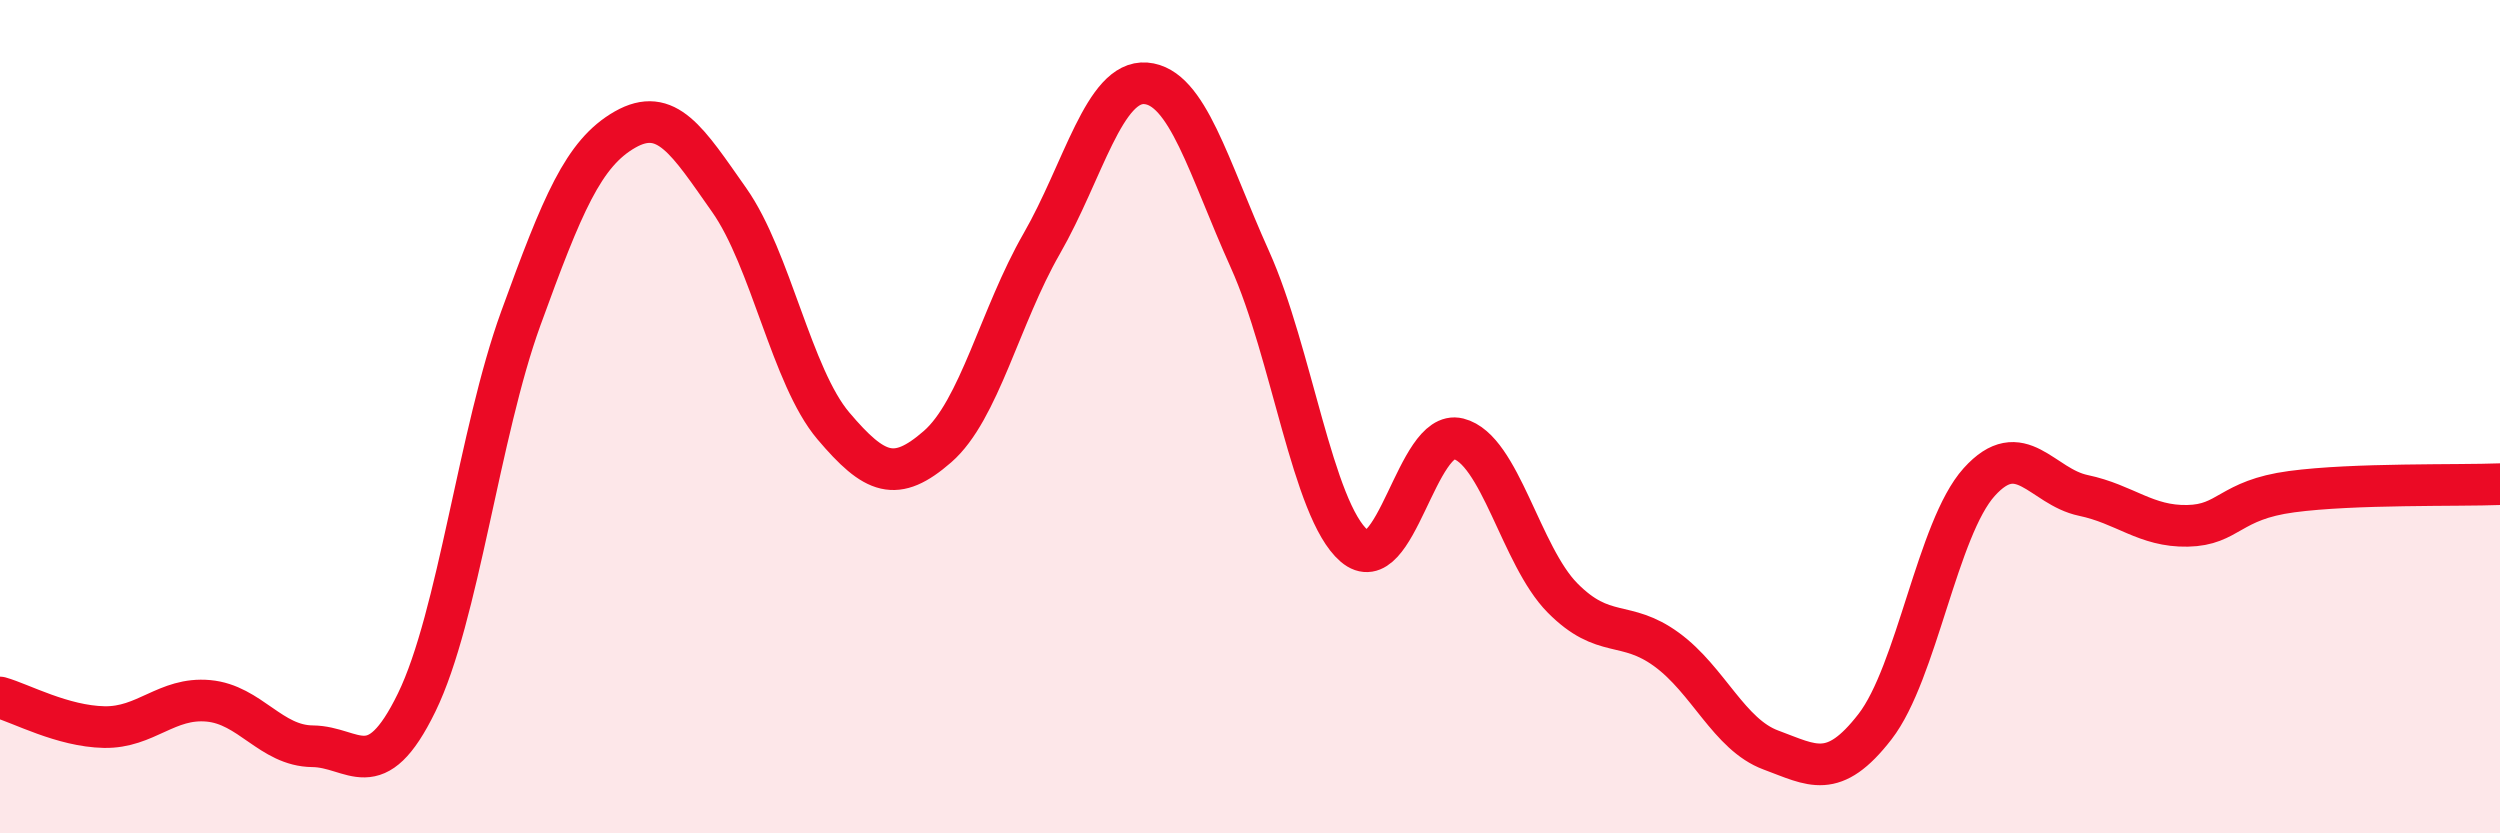
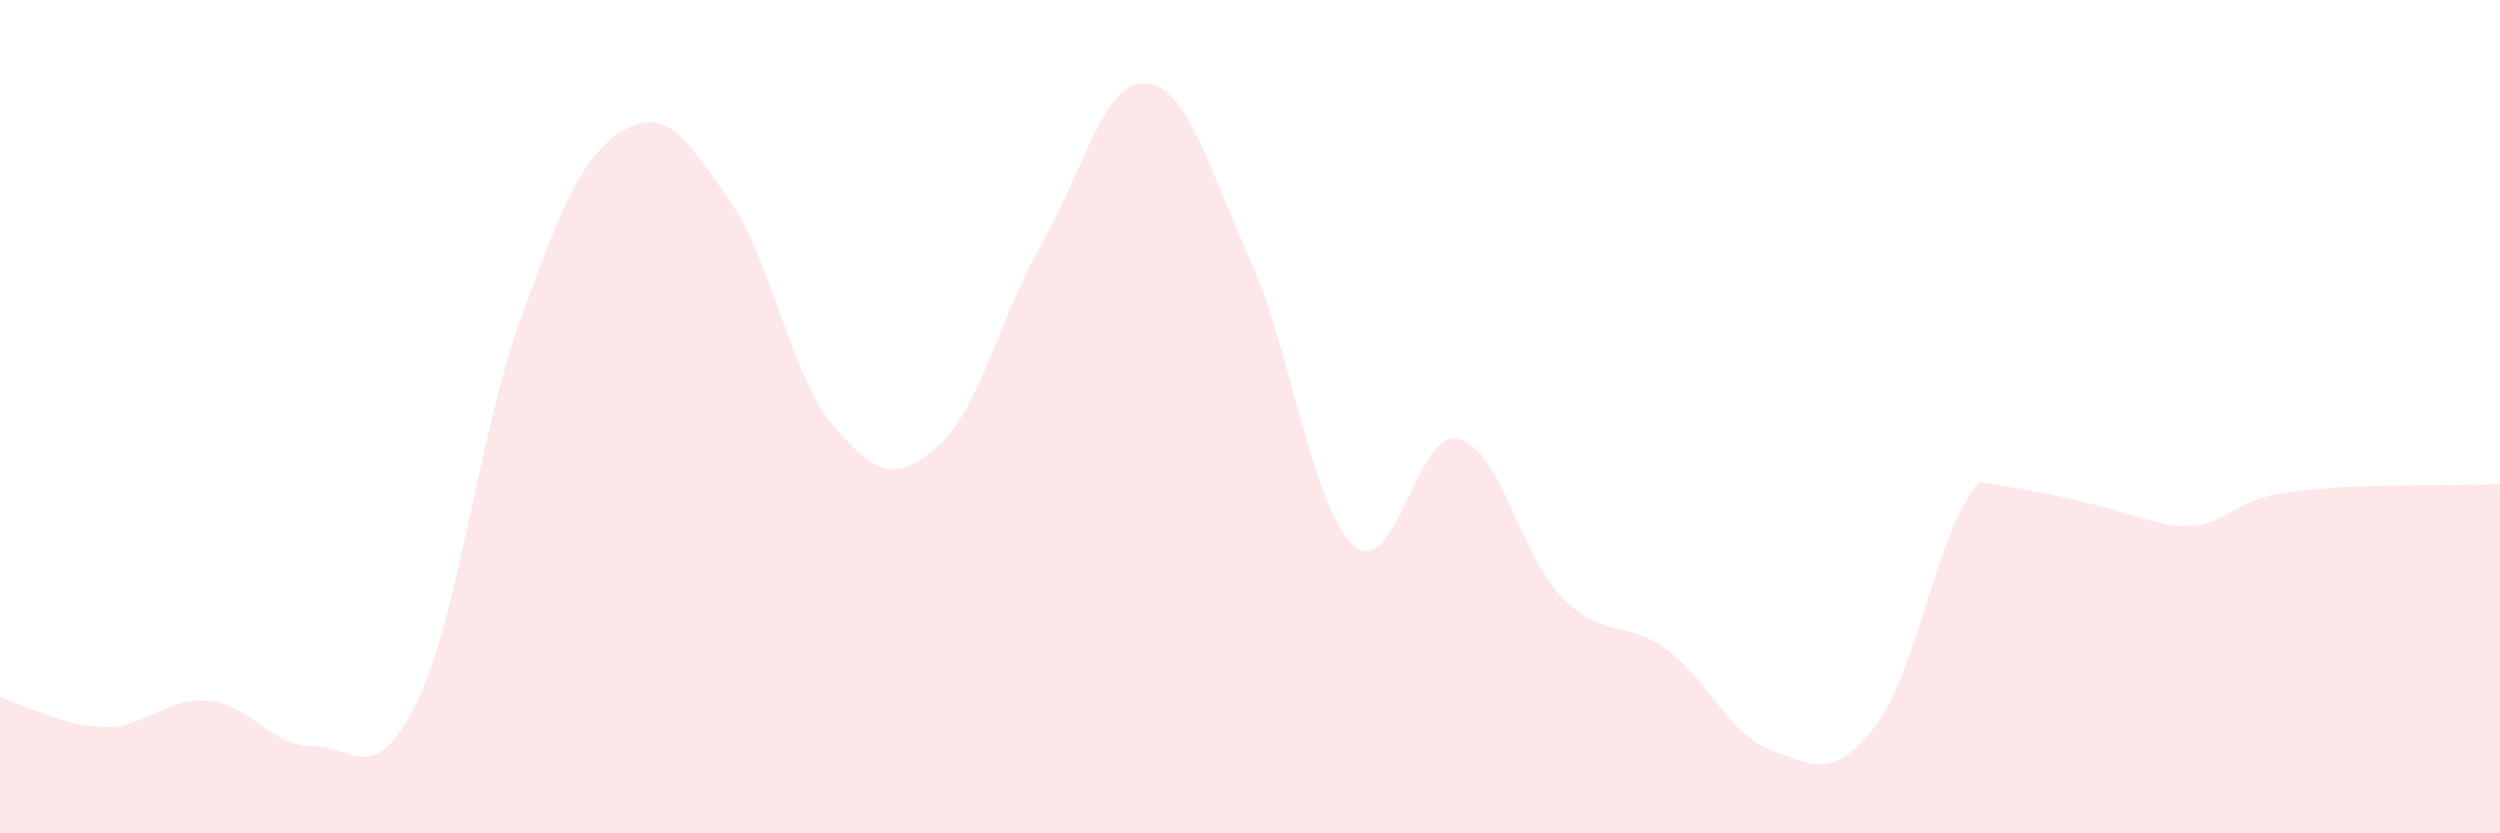
<svg xmlns="http://www.w3.org/2000/svg" width="60" height="20" viewBox="0 0 60 20">
-   <path d="M 0,16.74 C 0.5,16.88 1.5,17.43 2.5,17.45 C 3.5,17.47 4,16.73 5,16.82 C 6,16.91 6.5,17.9 7.5,17.91 C 8.5,17.92 9,18.91 10,16.86 C 11,14.81 11.5,10.39 12.5,7.64 C 13.5,4.89 14,3.68 15,3.11 C 16,2.54 16.5,3.38 17.5,4.8 C 18.5,6.22 19,9.04 20,10.22 C 21,11.4 21.5,11.59 22.5,10.72 C 23.5,9.85 24,7.59 25,5.85 C 26,4.11 26.5,1.92 27.5,2 C 28.5,2.08 29,4.01 30,6.23 C 31,8.45 31.5,12.24 32.5,13.1 C 33.5,13.96 34,10.28 35,10.53 C 36,10.78 36.5,13.34 37.5,14.35 C 38.5,15.36 39,14.86 40,15.59 C 41,16.32 41.5,17.63 42.5,18 C 43.5,18.37 44,18.73 45,17.44 C 46,16.15 46.5,12.68 47.5,11.57 C 48.5,10.46 49,11.68 50,11.89 C 51,12.1 51.5,12.64 52.5,12.62 C 53.5,12.6 53.5,12 55,11.8 C 56.5,11.6 59,11.66 60,11.62L60 20L0 20Z" fill="#EB0A25" opacity="0.1" stroke-linecap="round" stroke-linejoin="round" />
-   <path d="M 0,16.74 C 0.5,16.88 1.5,17.43 2.5,17.45 C 3.5,17.47 4,16.73 5,16.82 C 6,16.91 6.5,17.9 7.5,17.91 C 8.5,17.92 9,18.91 10,16.86 C 11,14.81 11.5,10.39 12.5,7.64 C 13.5,4.89 14,3.68 15,3.11 C 16,2.54 16.5,3.38 17.5,4.8 C 18.5,6.22 19,9.04 20,10.22 C 21,11.4 21.5,11.59 22.5,10.72 C 23.5,9.85 24,7.59 25,5.85 C 26,4.11 26.5,1.92 27.5,2 C 28.5,2.08 29,4.01 30,6.23 C 31,8.45 31.5,12.24 32.5,13.1 C 33.5,13.96 34,10.28 35,10.53 C 36,10.78 36.5,13.34 37.5,14.35 C 38.5,15.36 39,14.86 40,15.59 C 41,16.32 41.5,17.63 42.5,18 C 43.5,18.37 44,18.73 45,17.44 C 46,16.15 46.5,12.68 47.5,11.57 C 48.5,10.46 49,11.68 50,11.89 C 51,12.1 51.5,12.64 52.5,12.62 C 53.5,12.6 53.5,12 55,11.8 C 56.5,11.6 59,11.66 60,11.62" stroke="#EB0A25" stroke-width="1" fill="none" stroke-linecap="round" stroke-linejoin="round" />
+   <path d="M 0,16.74 C 0.5,16.88 1.5,17.43 2.5,17.45 C 3.5,17.47 4,16.73 5,16.82 C 6,16.91 6.5,17.9 7.5,17.91 C 8.5,17.92 9,18.91 10,16.86 C 11,14.81 11.5,10.39 12.5,7.64 C 13.5,4.89 14,3.68 15,3.11 C 16,2.54 16.5,3.38 17.5,4.8 C 18.5,6.22 19,9.04 20,10.22 C 21,11.4 21.5,11.59 22.5,10.72 C 23.5,9.85 24,7.59 25,5.85 C 26,4.11 26.5,1.92 27.5,2 C 28.5,2.08 29,4.01 30,6.23 C 31,8.45 31.5,12.24 32.5,13.1 C 33.5,13.96 34,10.28 35,10.53 C 36,10.78 36.5,13.34 37.5,14.35 C 38.5,15.36 39,14.86 40,15.59 C 41,16.32 41.5,17.63 42.5,18 C 43.5,18.37 44,18.73 45,17.44 C 46,16.15 46.5,12.68 47.5,11.57 C 51,12.1 51.5,12.64 52.5,12.62 C 53.5,12.6 53.5,12 55,11.8 C 56.5,11.6 59,11.66 60,11.62L60 20L0 20Z" fill="#EB0A25" opacity="0.1" stroke-linecap="round" stroke-linejoin="round" />
</svg>